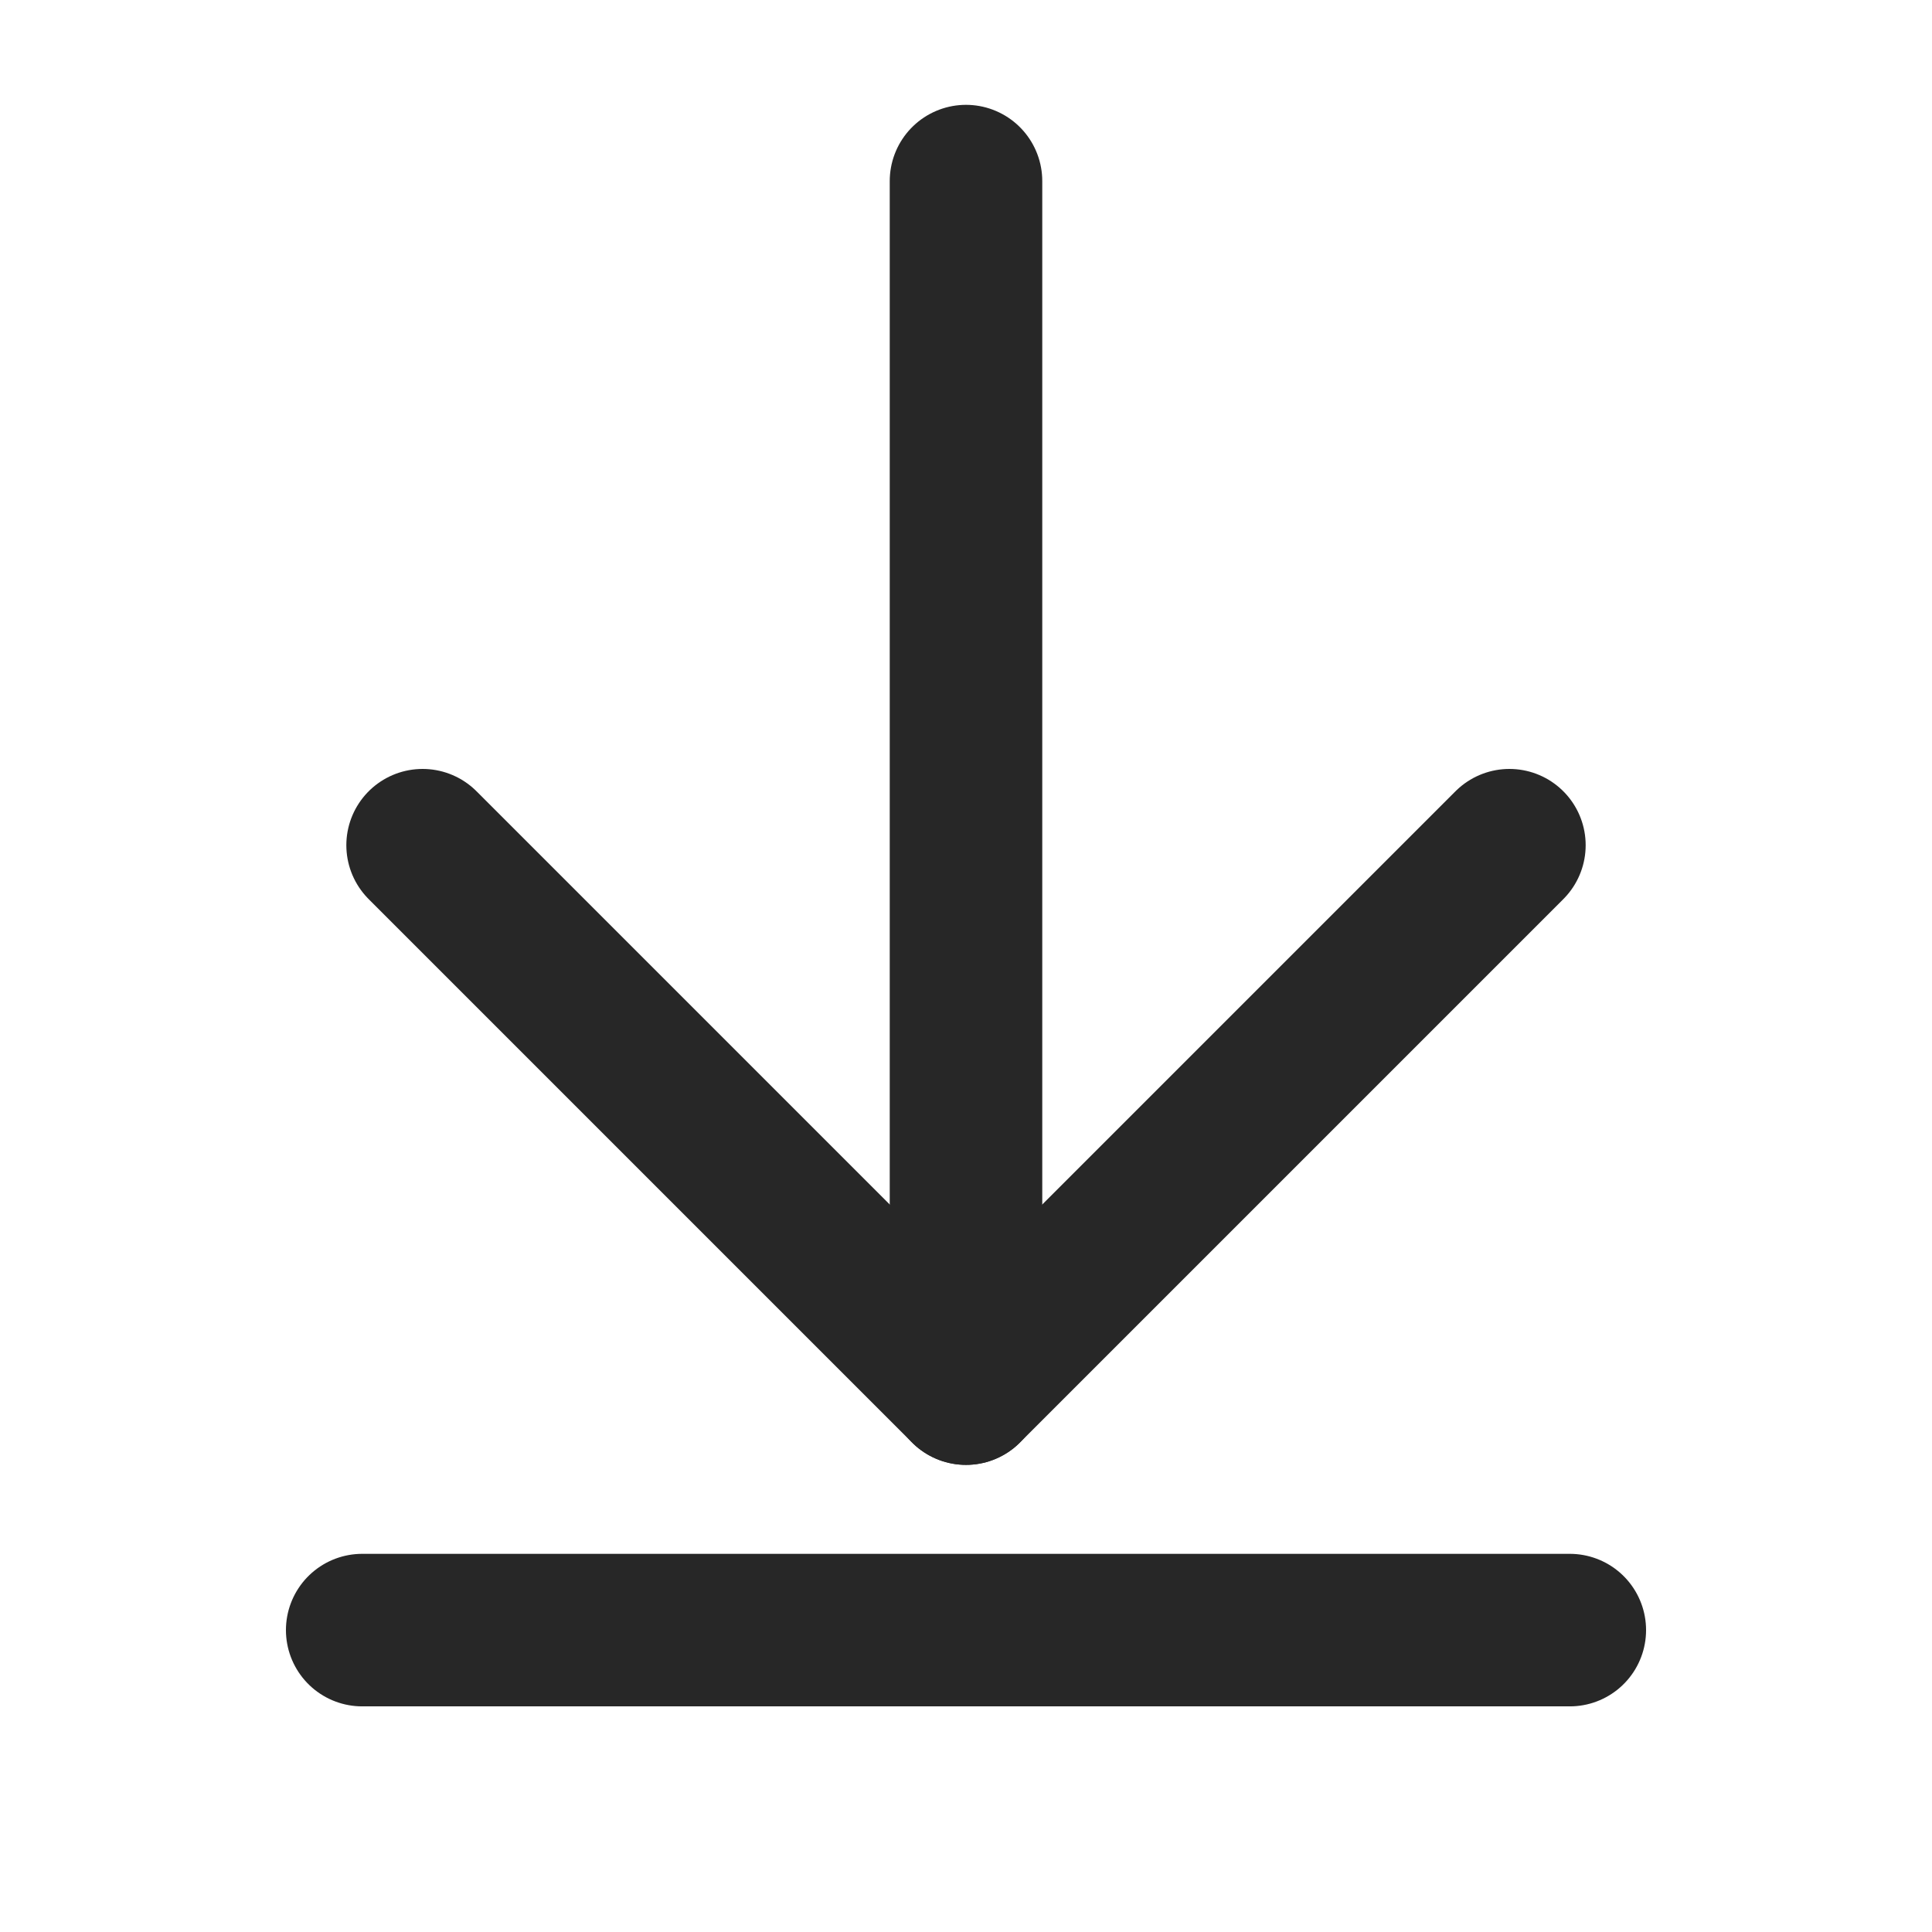
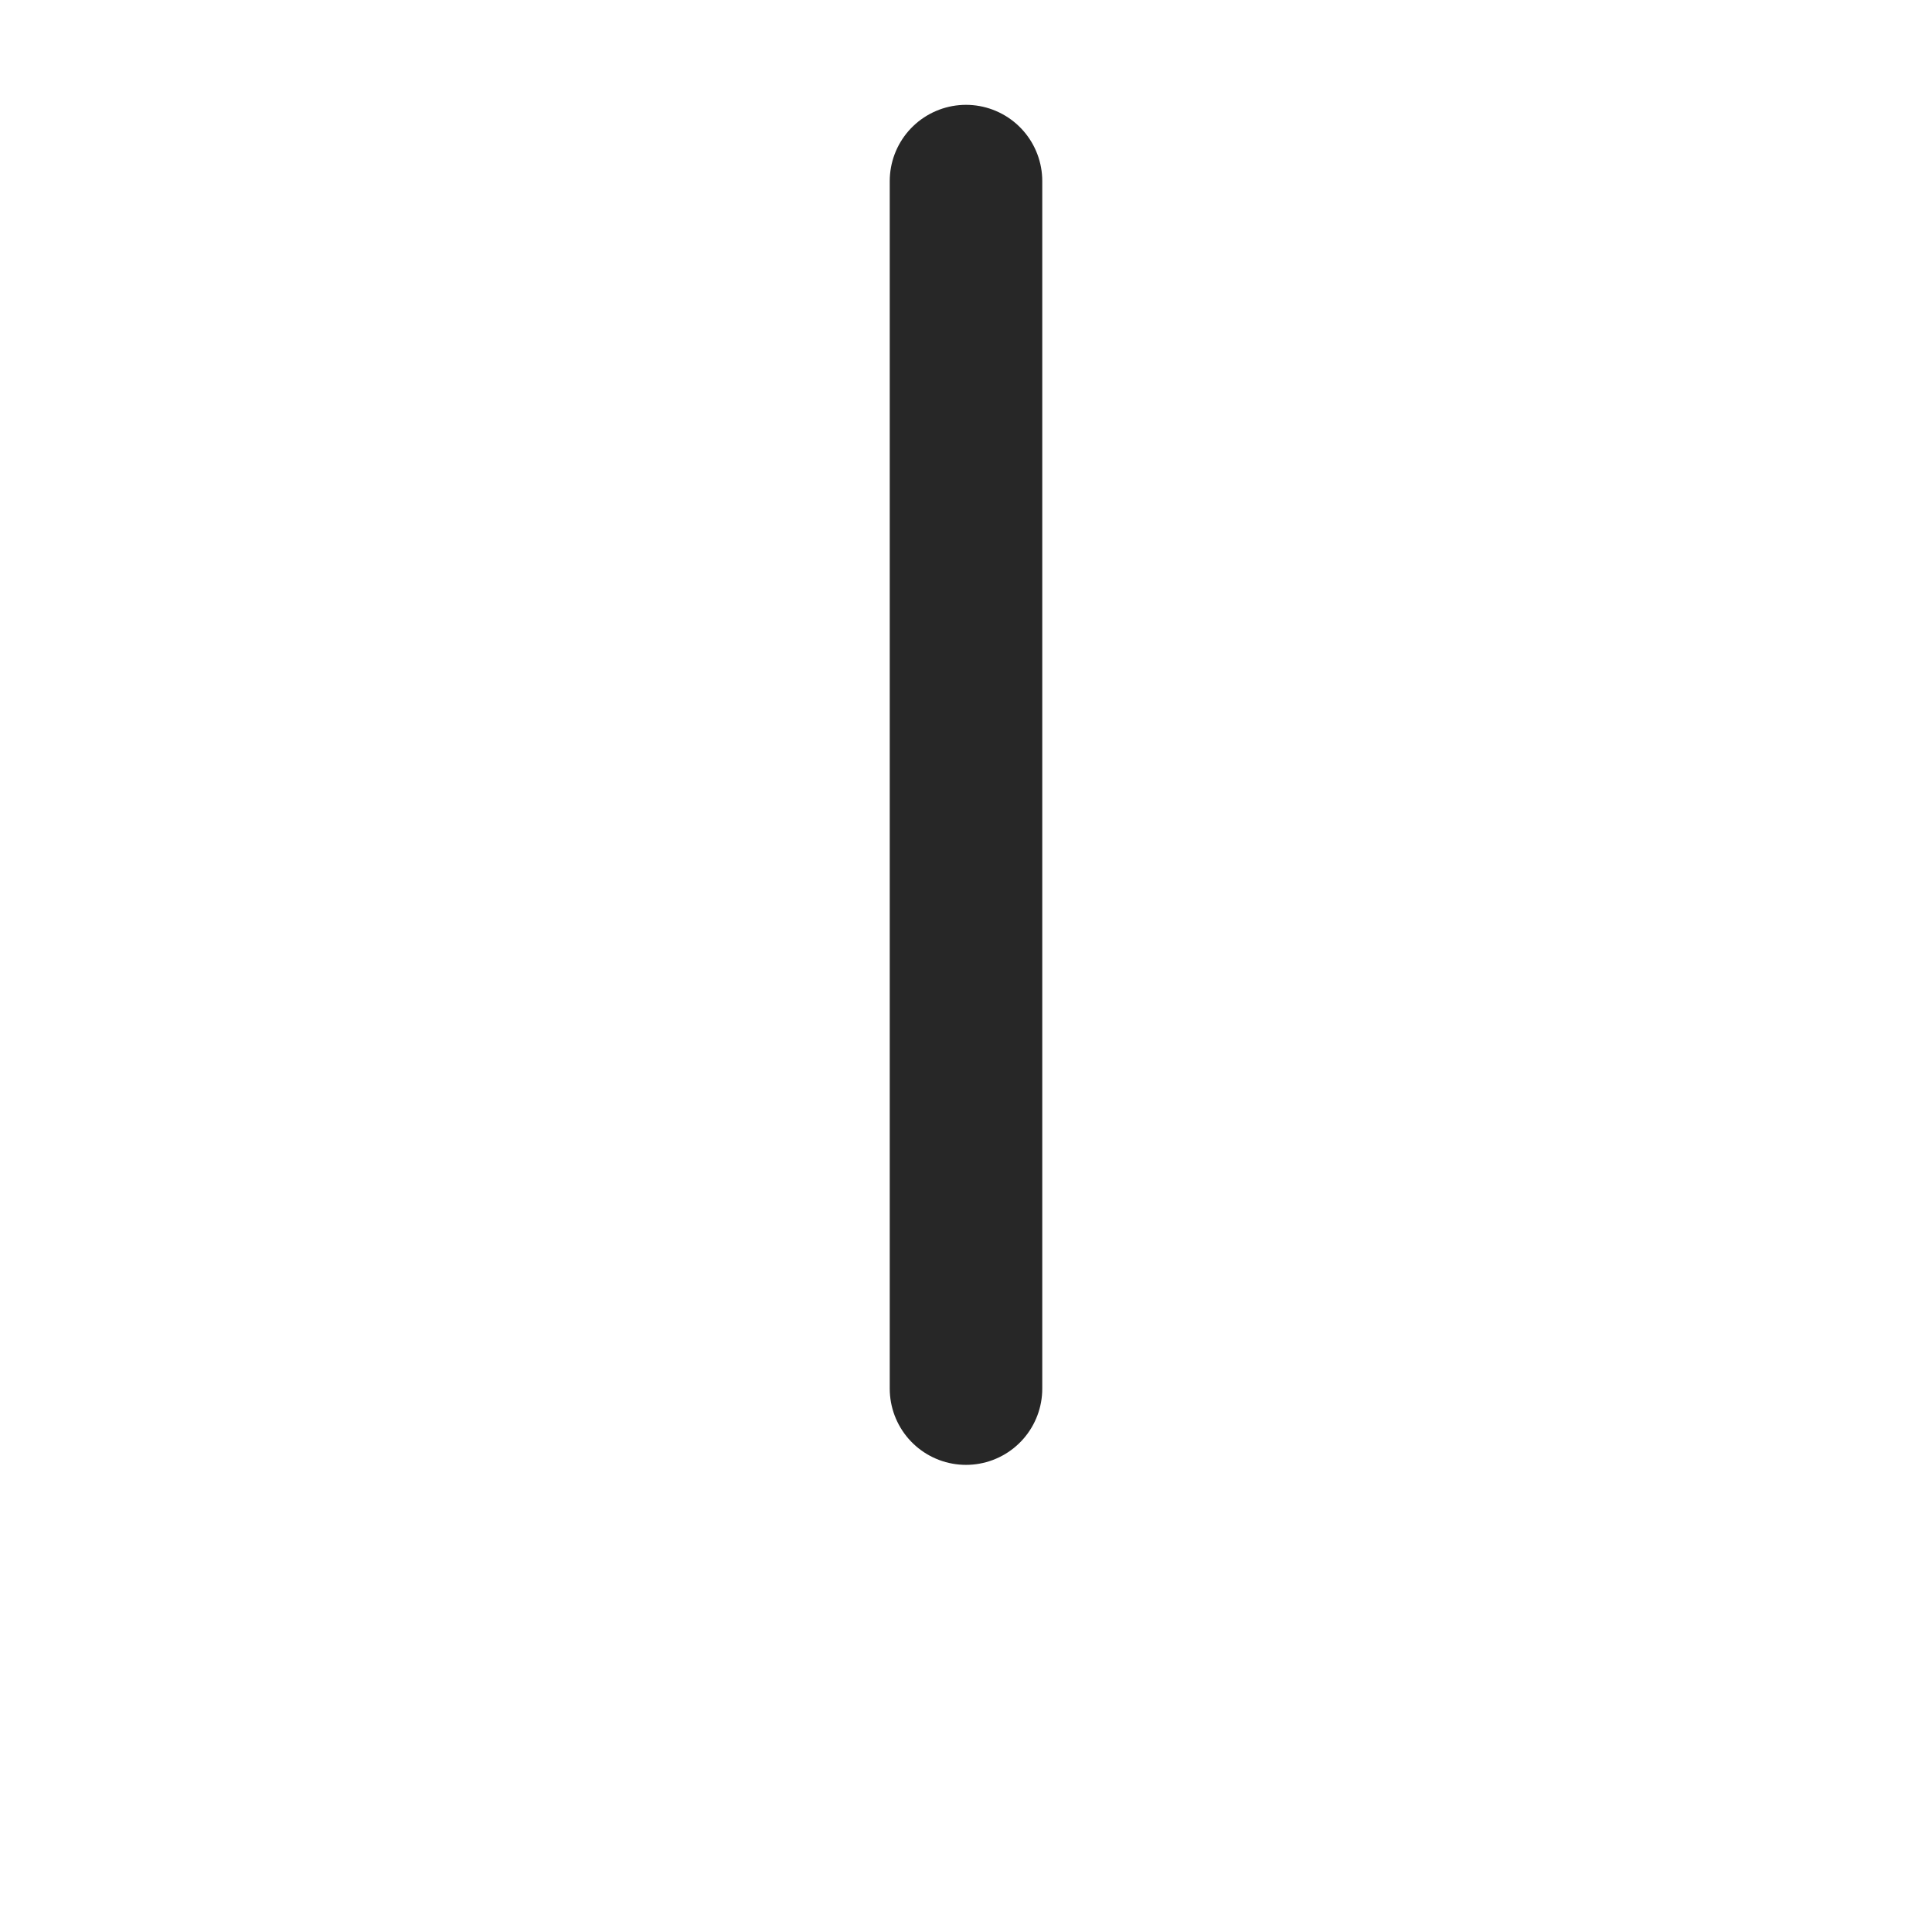
<svg xmlns="http://www.w3.org/2000/svg" width="19" height="19" viewBox="0 0 19 19" fill="none">
  <path d="M9.5 1.781V13.656" stroke="#272727" stroke-width="1.5" stroke-linecap="round" stroke-linejoin="round" />
-   <path d="M4.156 8.312L9.5 13.656L14.844 8.312" stroke="#272727" stroke-width="1.5" stroke-linecap="round" stroke-linejoin="round" />
-   <path d="M3.562 16.031H15.438" stroke="#272727" stroke-width="1.5" stroke-linecap="round" stroke-linejoin="round" />
</svg>